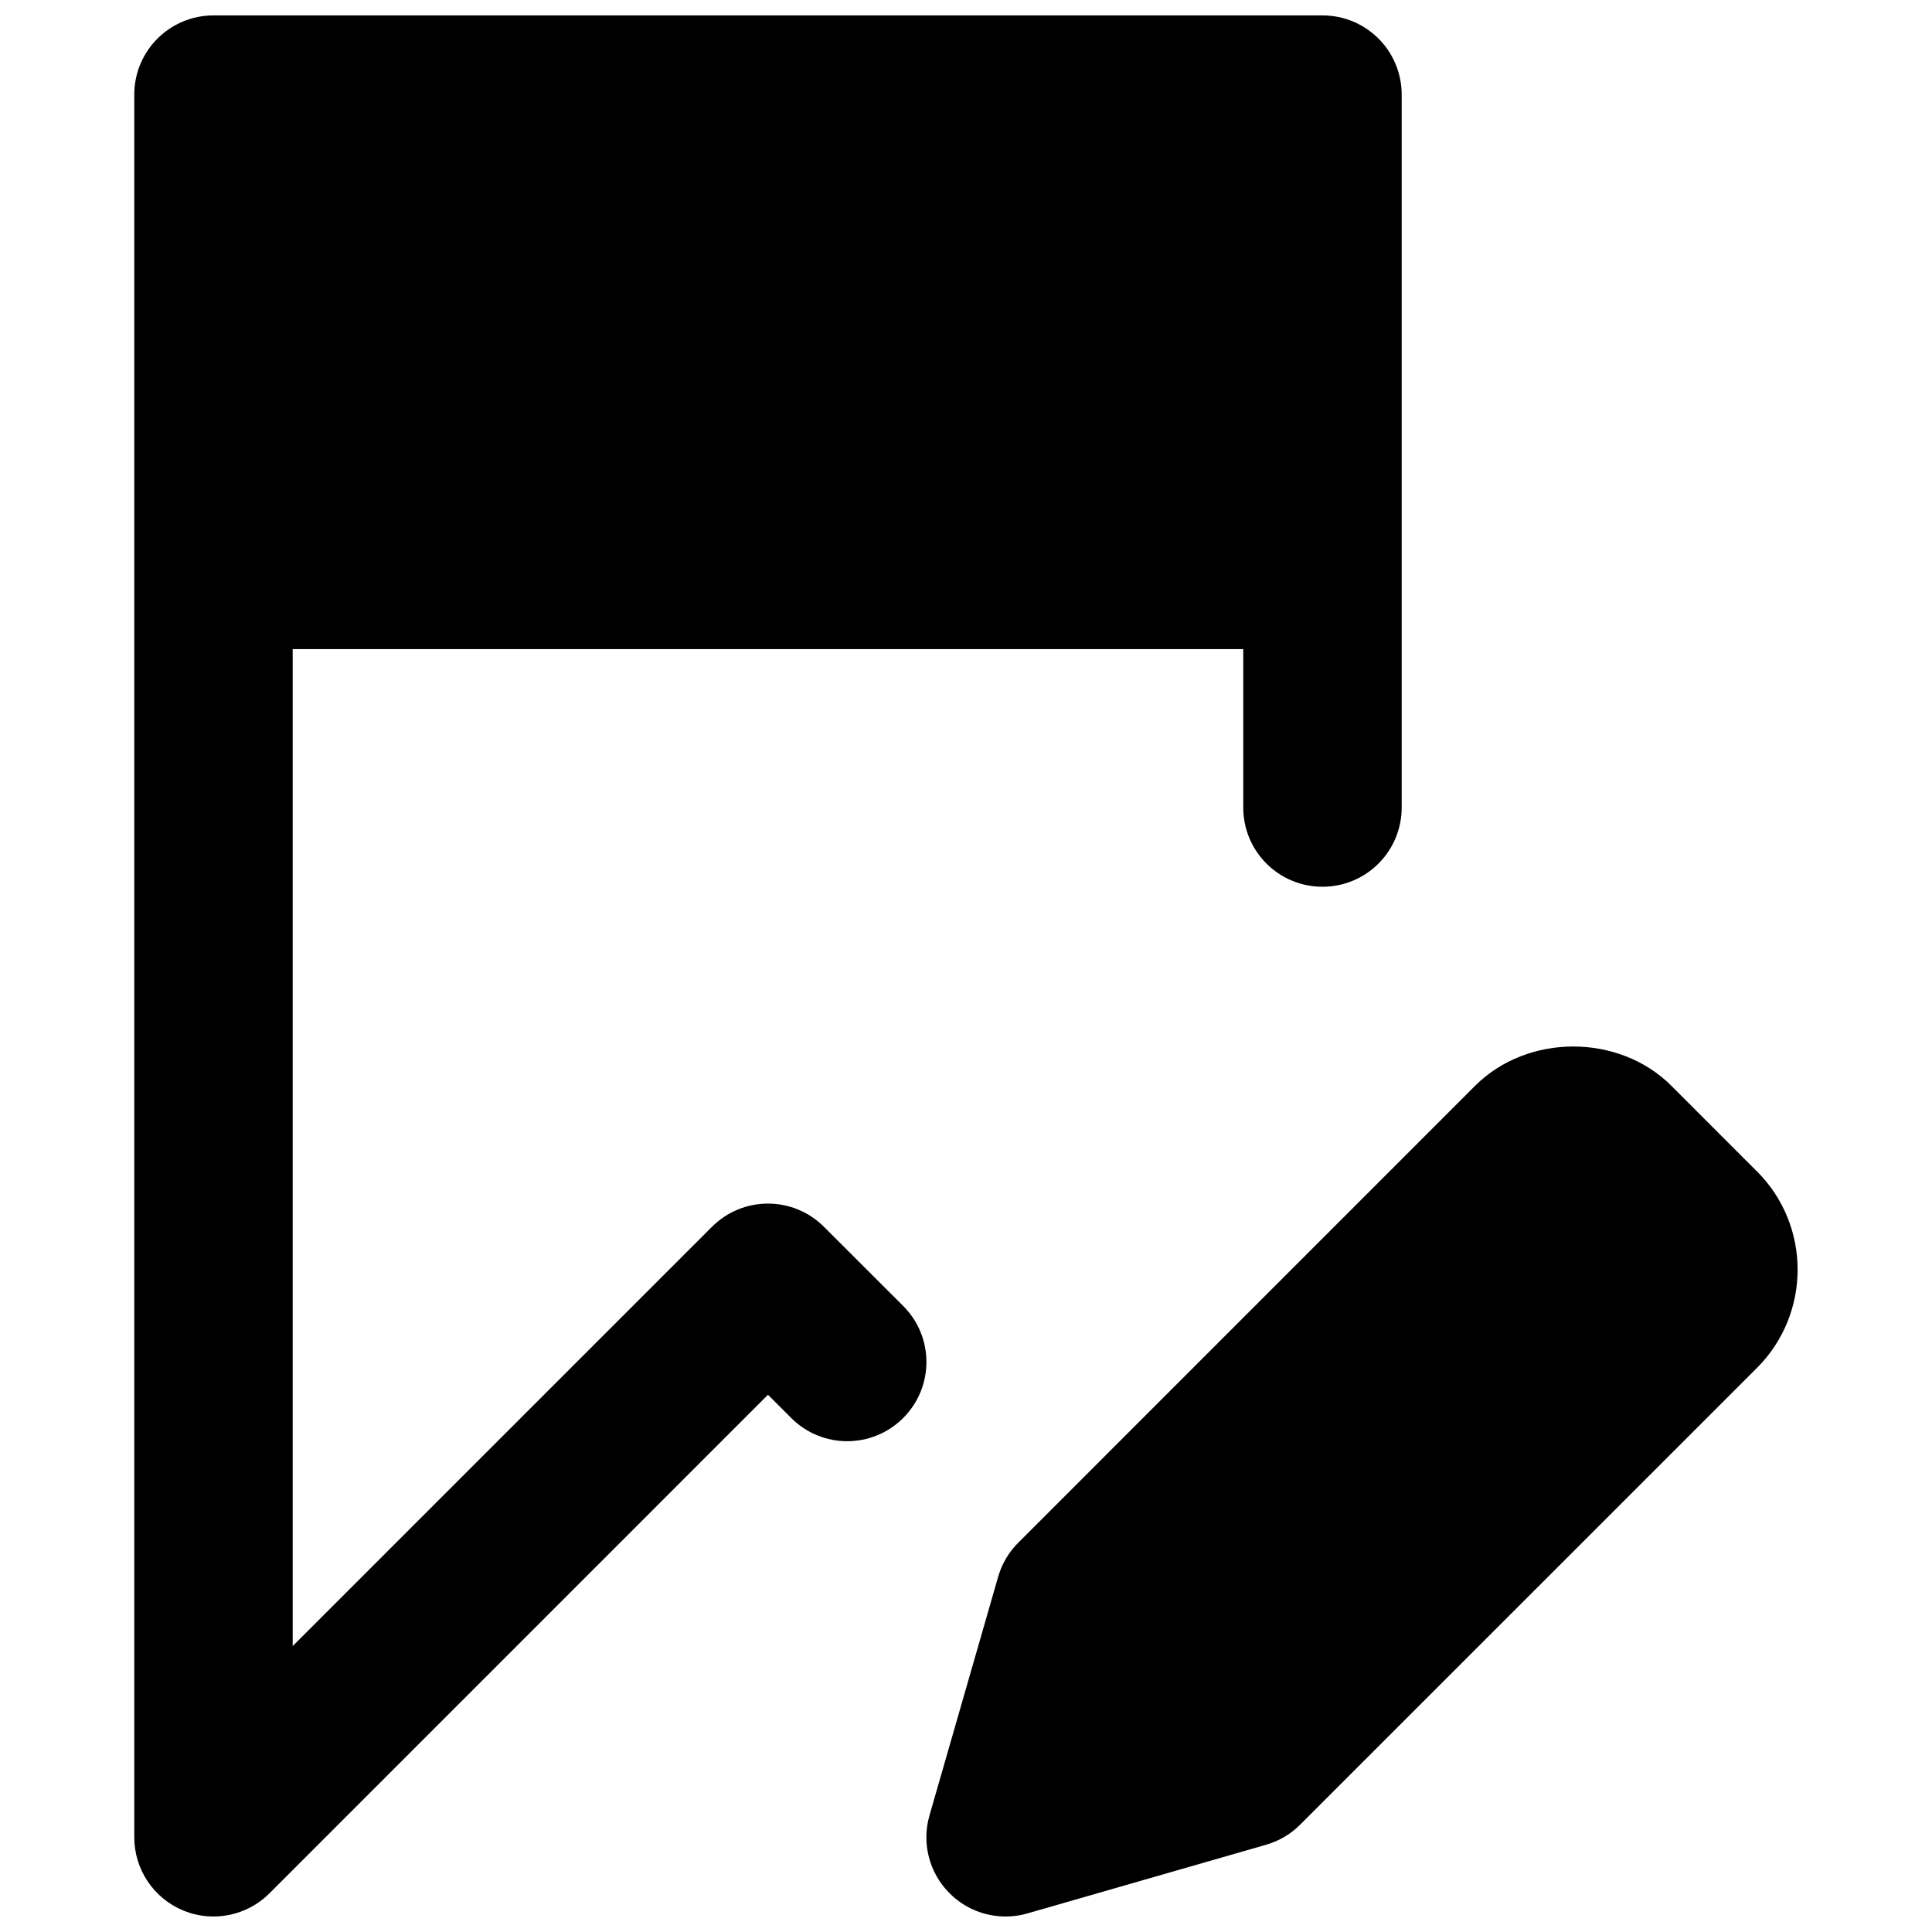
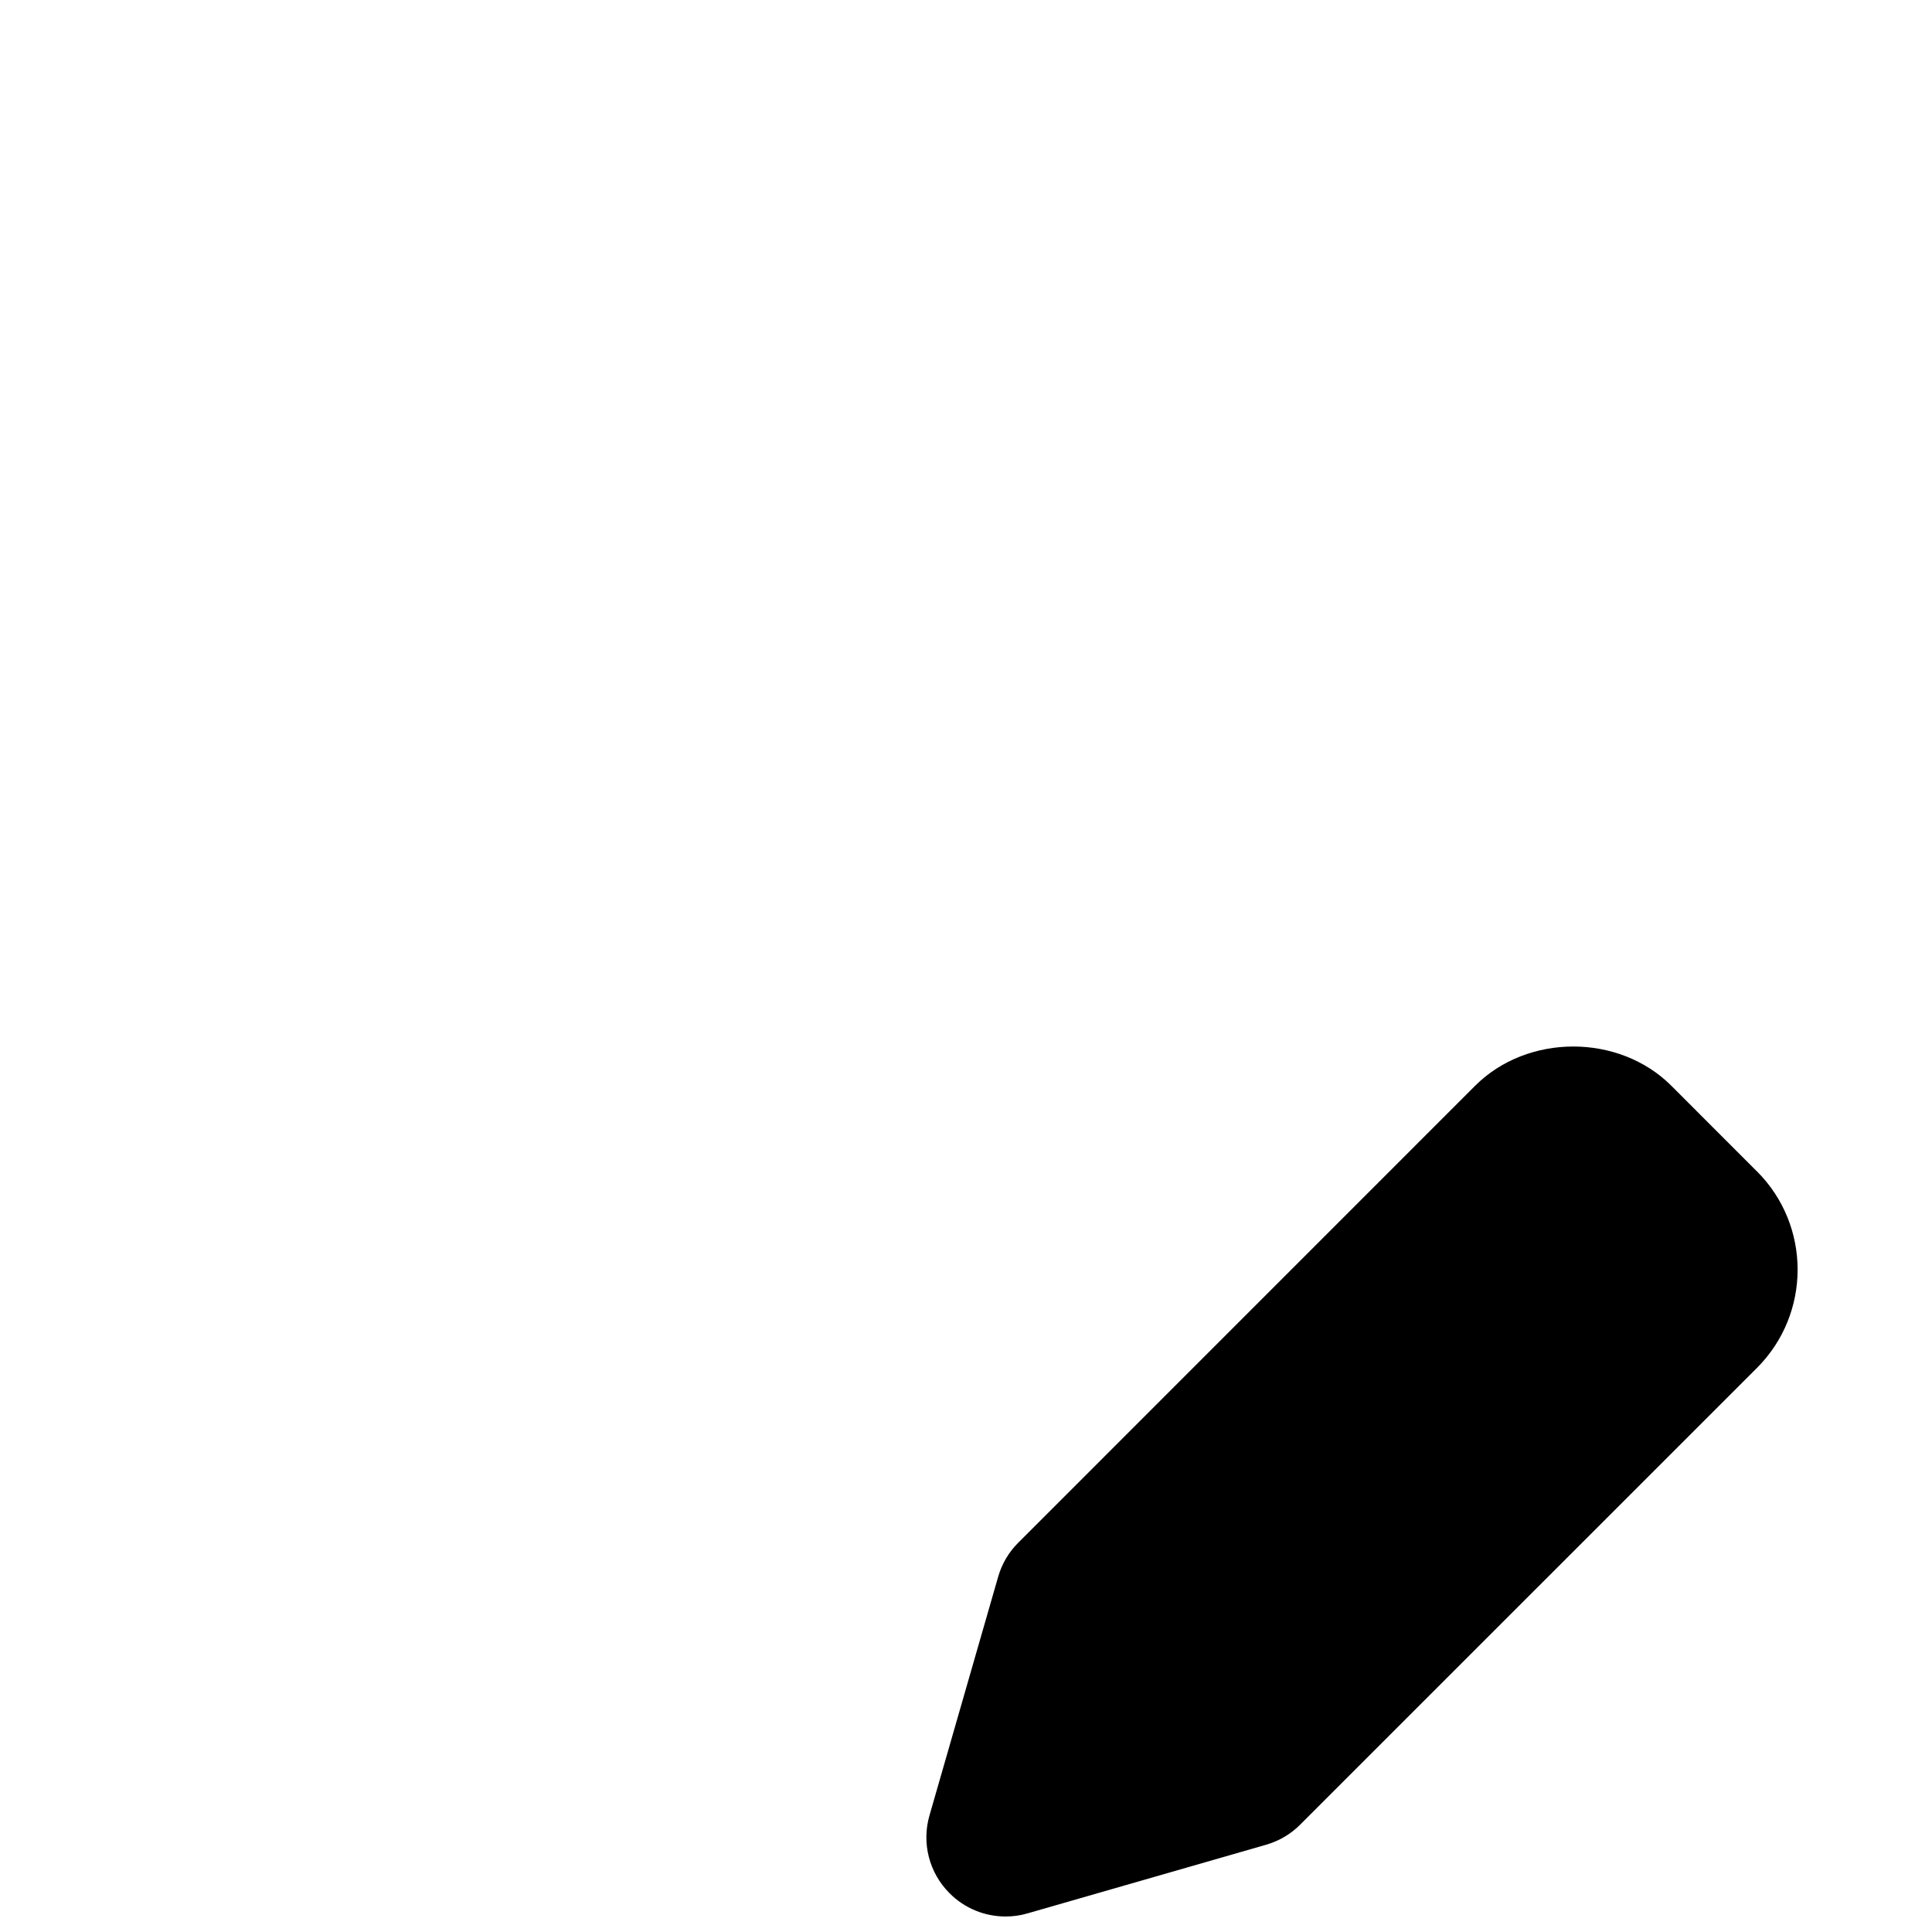
<svg xmlns="http://www.w3.org/2000/svg" width="800px" height="800px" version="1.1" viewBox="144 144 512 512">
  <defs>
    <clipPath id="b">
      <path d="m389 421h232v230.9h-232z" />
    </clipPath>
    <clipPath id="a">
-       <path d="m179 148.09h337v503.81h-337z" />
-     </clipPath>
+       </clipPath>
  </defs>
  <g>
    <g clip-path="url(#b)">
      <path d="m609.65 454.46h-0.02l-22.672-22.691c-13.898-13.918-38.184-13.895-52.062 0l-121.04 121.06c-2.519 2.496-4.344 5.606-5.332 9.027l-18.199 63.246c-2.121 7.348-0.086 15.242 5.332 20.637 3.988 4.008 9.34 6.152 14.84 6.152 1.934 0 3.883-0.254 5.793-0.82l63.25-18.199c3.422-0.988 6.531-2.812 9.027-5.332l121.06-121.04c14.336-14.359 14.355-37.684 0.02-52.043" fill-rule="evenodd" />
    </g>
    <g clip-path="url(#a)">
-       <path d="m362.36 469.12c-8.211-8.207-21.477-8.207-29.684 0l-111.11 111.11v-264.21h251.91v41.984c0 11.605 9.383 20.992 20.992 20.992s20.992-9.387 20.992-20.992v-188.93c0-11.609-9.383-20.992-20.992-20.992h-293.89c-11.605 0-20.992 9.383-20.992 20.992v461.82c0 8.48 5.102 16.164 12.953 19.398 2.606 1.09 5.332 1.594 8.039 1.594 5.461 0 10.832-2.141 14.844-6.148l132.1-132.11 6.152 6.152c8.207 8.207 21.473 8.207 29.684 0 8.207-8.207 8.207-21.477 0-29.684z" fill-rule="evenodd" />
-     </g>
+       </g>
  </g>
</svg>